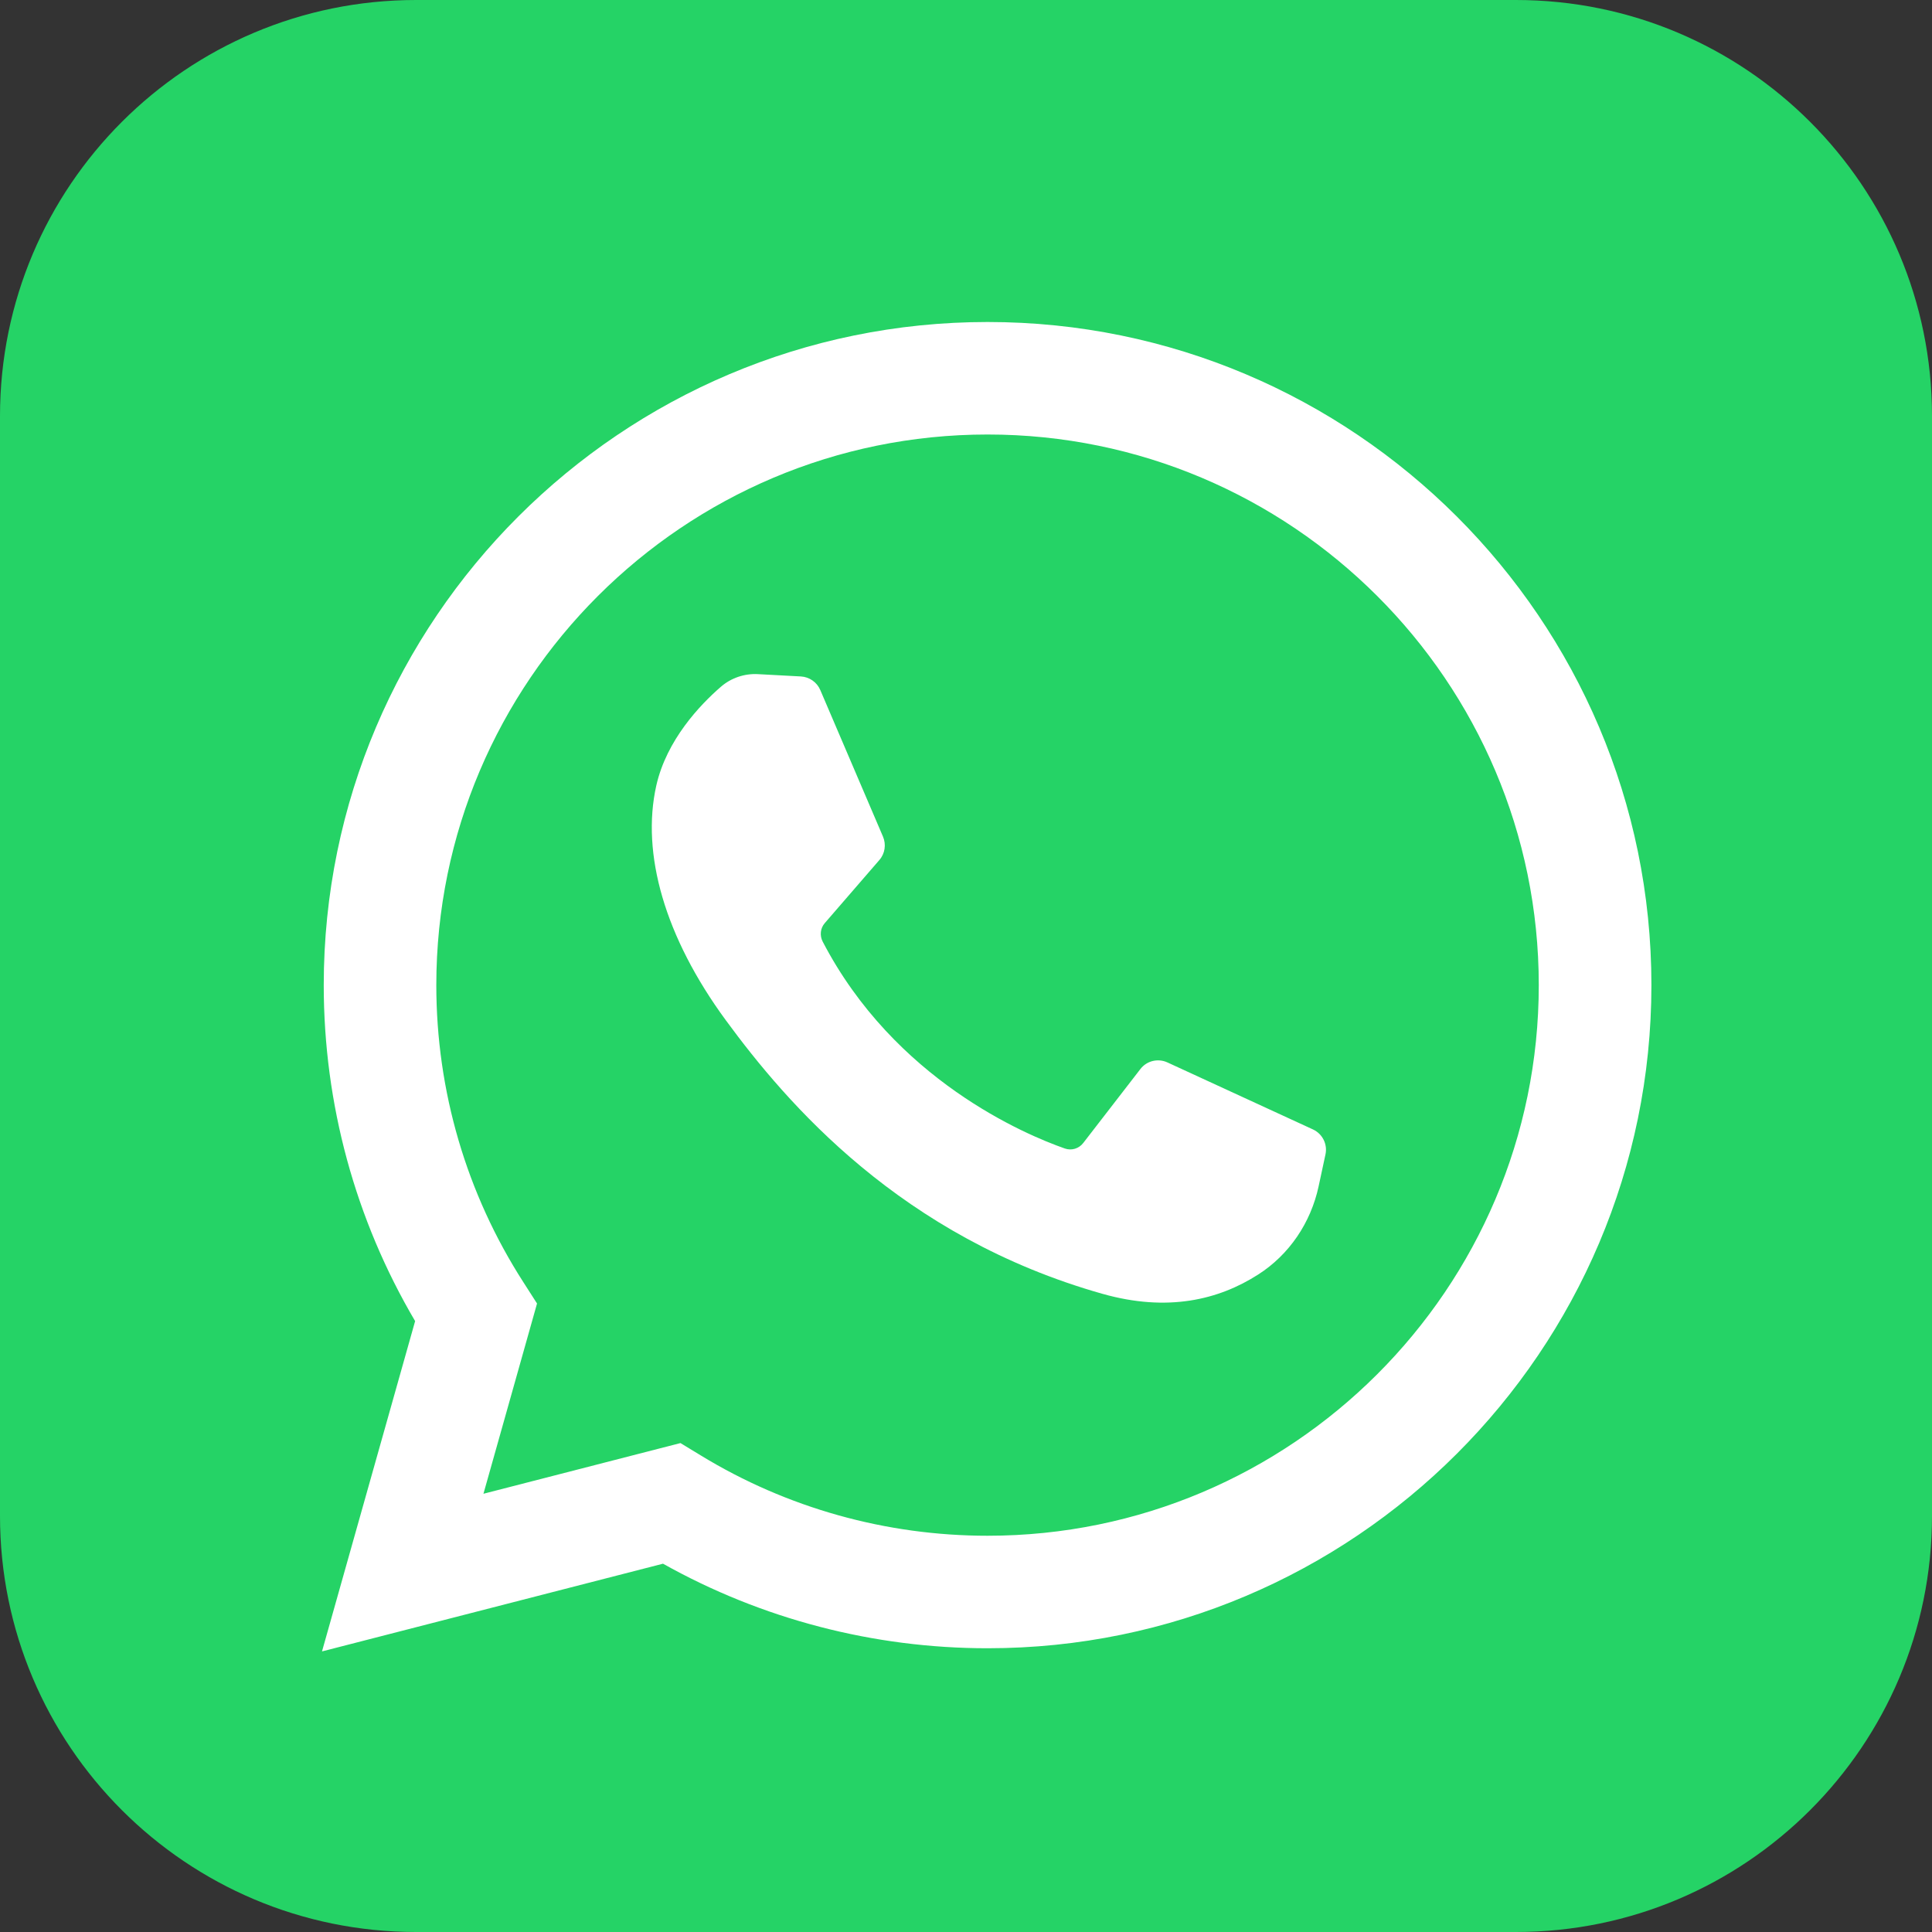
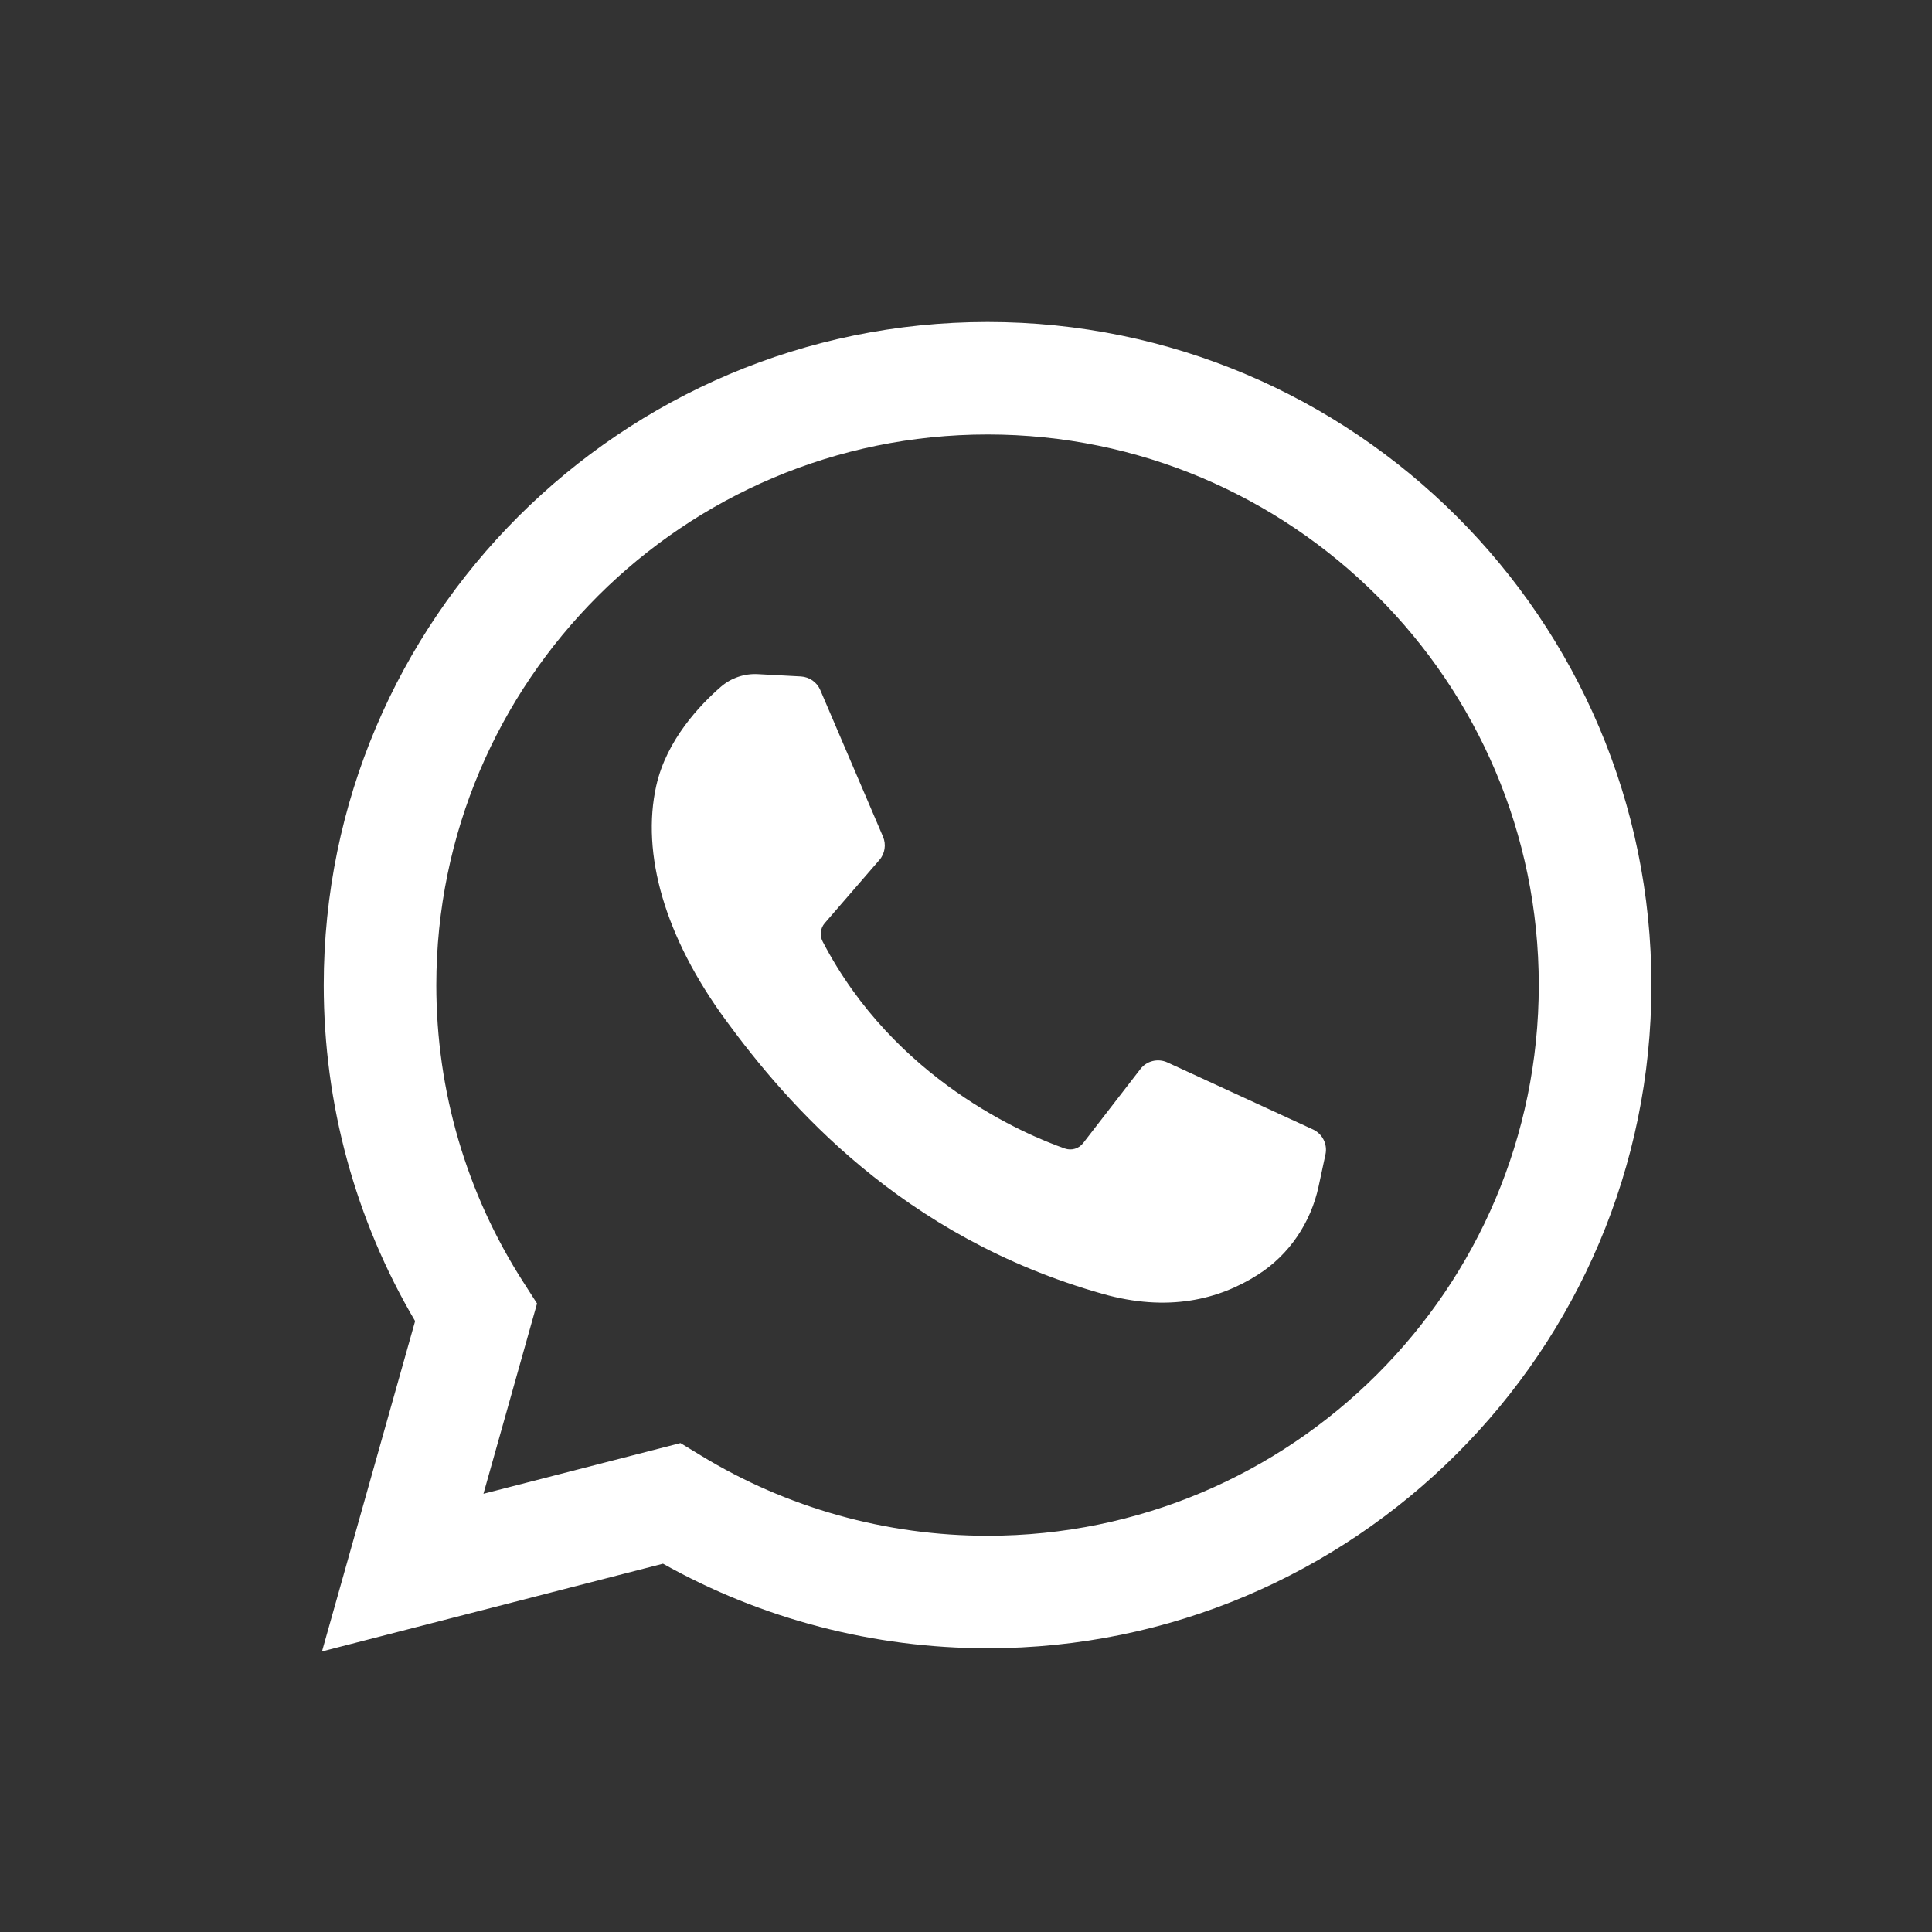
<svg xmlns="http://www.w3.org/2000/svg" width="30" height="30" viewBox="0 0 30 30" fill="none">
  <rect x="0" y="0" width="30" height="30" fill="#333333" stroke="none" />
-   <path d="M23.54 30H6.46C2.893 30 0 27.107 0 23.54V6.46C0 2.893 2.893 0 6.46 0H23.54C27.107 0 30 2.893 30 6.46V23.54C30 27.107 27.107 30 23.54 30Z" fill="#25D366" />
  <path d="M5 25.643L6.446 20.514C5.516 18.936 5.027 17.141 5.027 15.297C5.027 9.619 9.651 5 15.335 5C21.019 5 25.643 9.619 25.643 15.297C25.643 20.975 21.019 25.594 15.335 25.594C13.564 25.594 11.829 25.141 10.295 24.281L5 25.643ZM10.566 22.408L10.882 22.6C12.219 23.416 13.759 23.847 15.335 23.847C20.055 23.847 23.894 20.012 23.894 15.297C23.894 10.582 20.055 6.747 15.335 6.747C10.615 6.747 6.775 10.582 6.775 15.297C6.775 16.94 7.243 18.535 8.127 19.91L8.339 20.241L7.507 23.195L10.566 22.408Z" fill="white" />
  <path d="M12.437 10.504L11.768 10.468C11.558 10.457 11.352 10.527 11.193 10.665C10.869 10.946 10.351 11.49 10.191 12.198C9.954 13.255 10.321 14.549 11.271 15.843C12.22 17.136 13.991 19.207 17.121 20.091C18.13 20.376 18.923 20.184 19.535 19.792C20.02 19.483 20.354 18.985 20.475 18.423L20.582 17.925C20.616 17.767 20.535 17.606 20.388 17.538L18.127 16.497C17.98 16.43 17.806 16.472 17.708 16.6L16.82 17.749C16.753 17.836 16.639 17.87 16.535 17.834C15.927 17.621 13.891 16.769 12.774 14.62C12.726 14.527 12.738 14.413 12.807 14.334L13.655 13.354C13.742 13.254 13.763 13.113 13.711 12.991L12.737 10.714C12.685 10.593 12.569 10.512 12.437 10.504Z" fill="white" />
</svg>